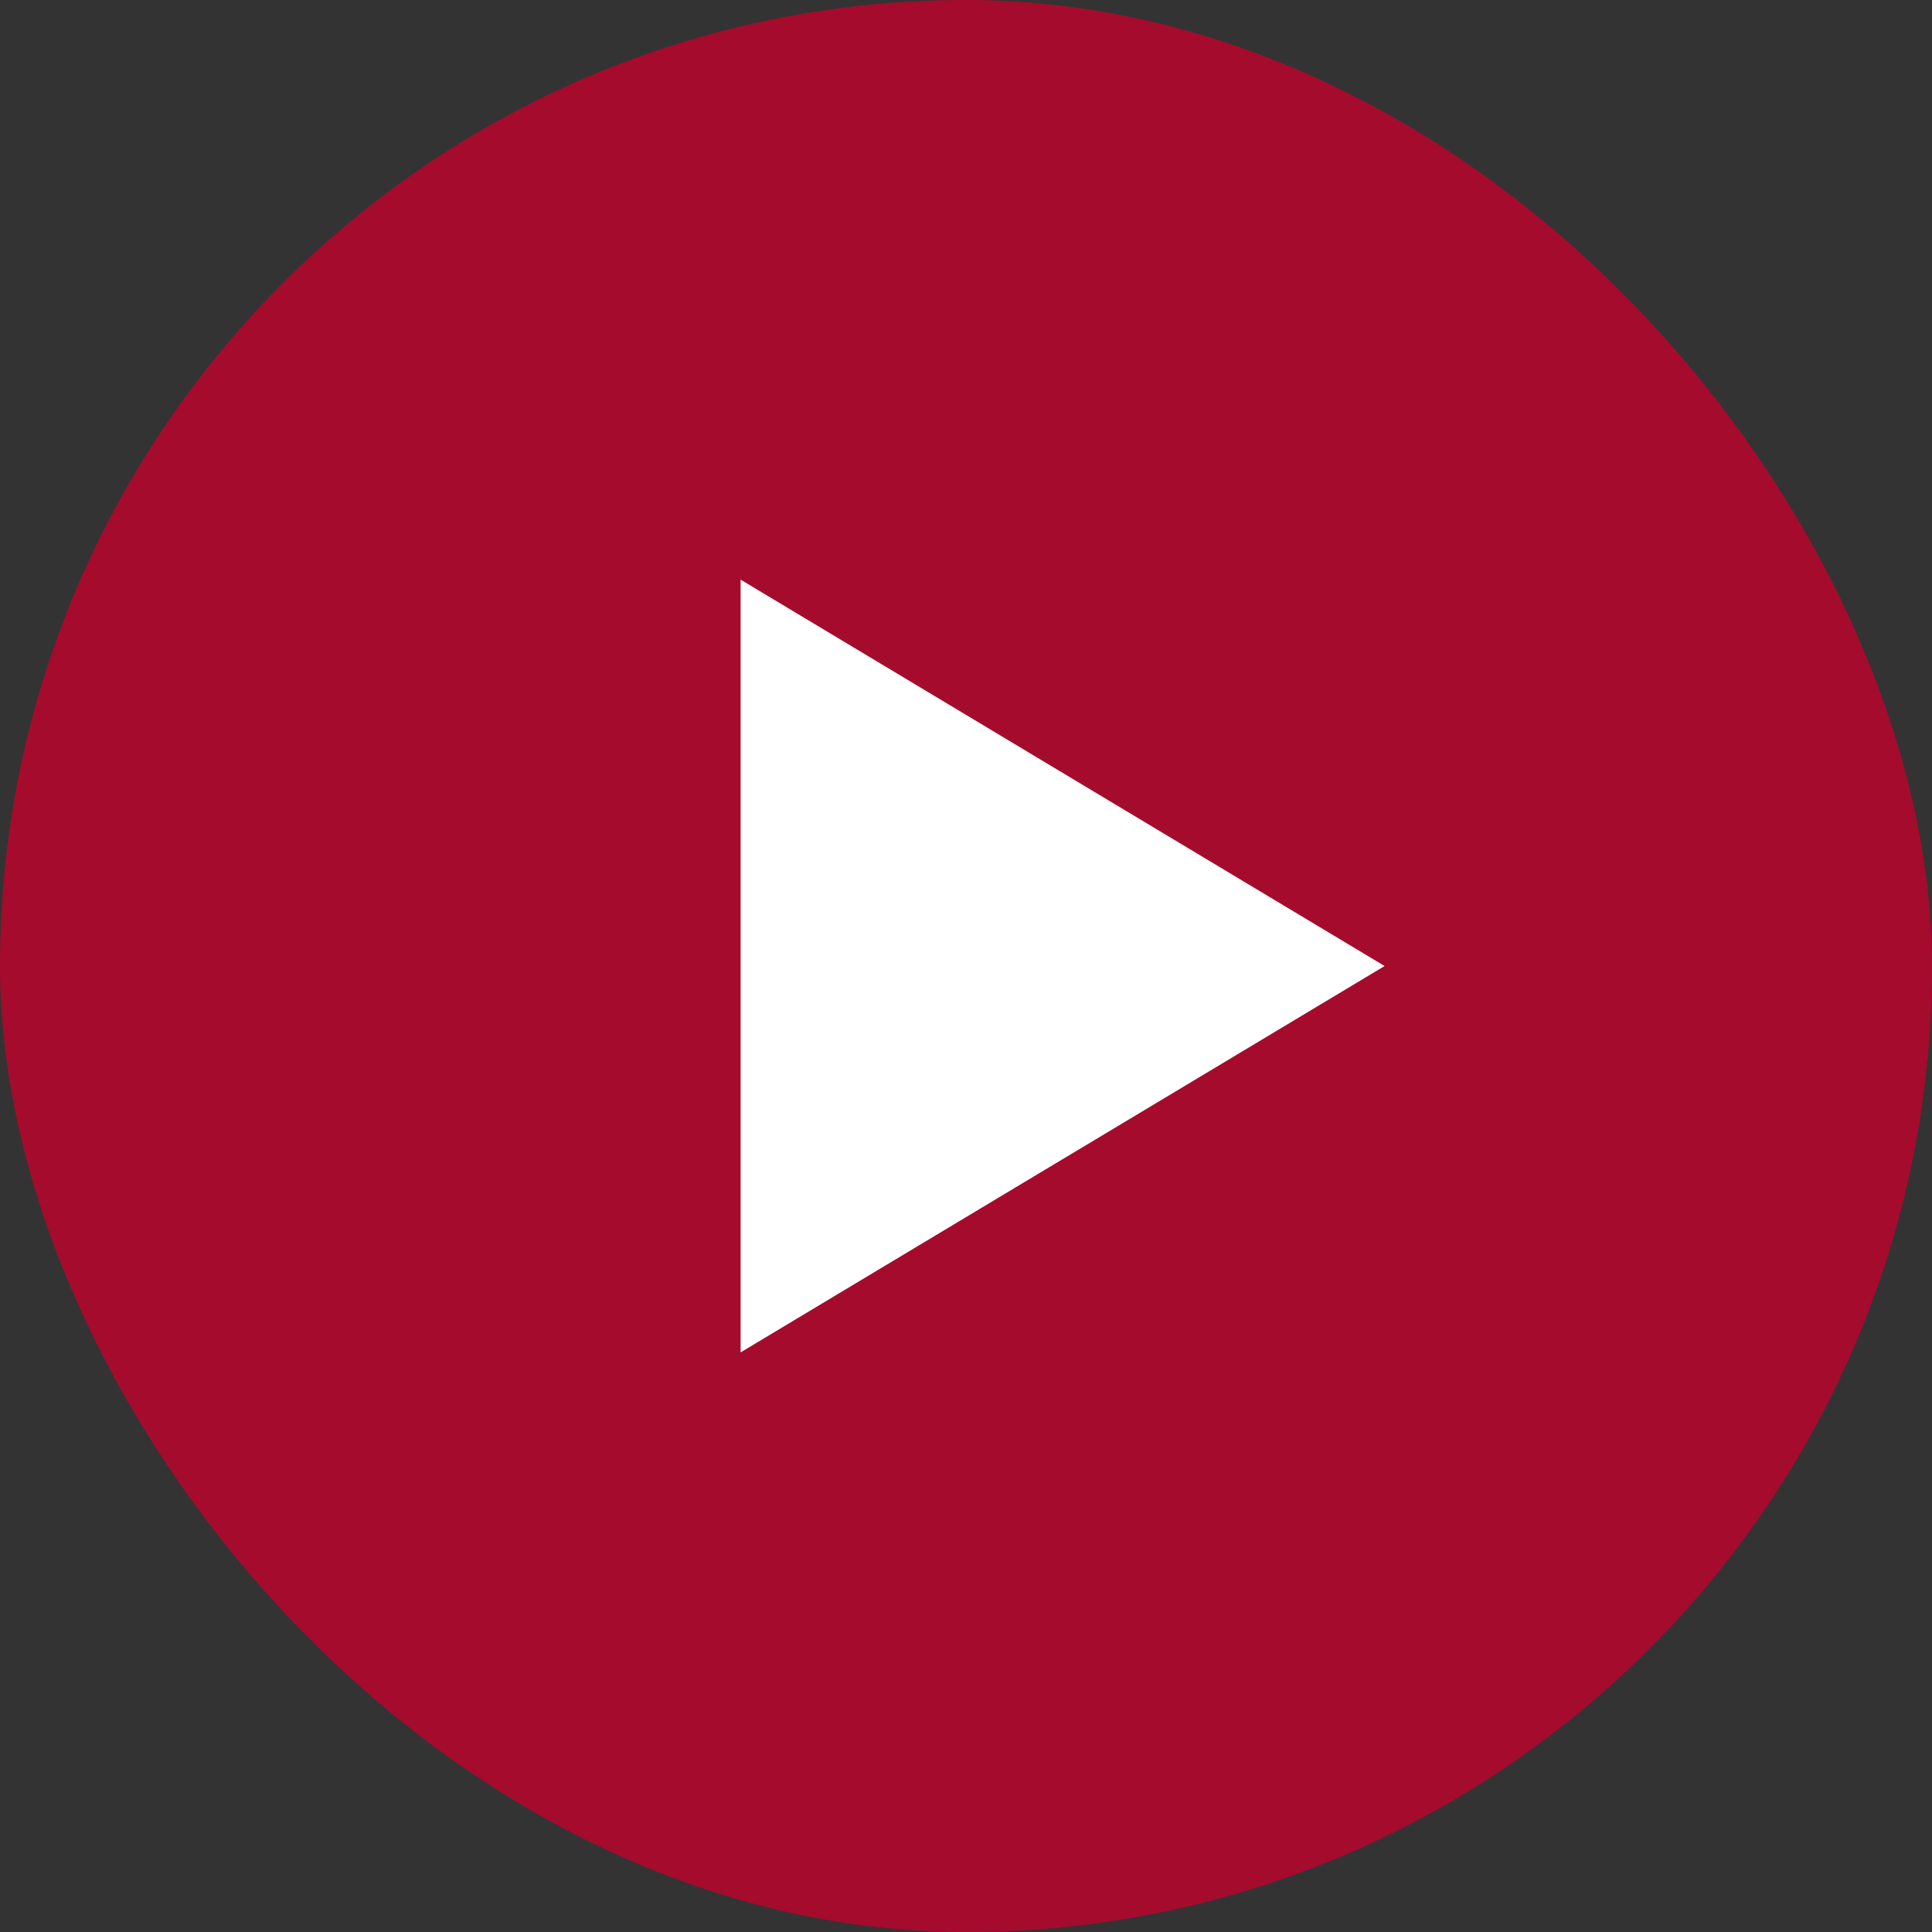
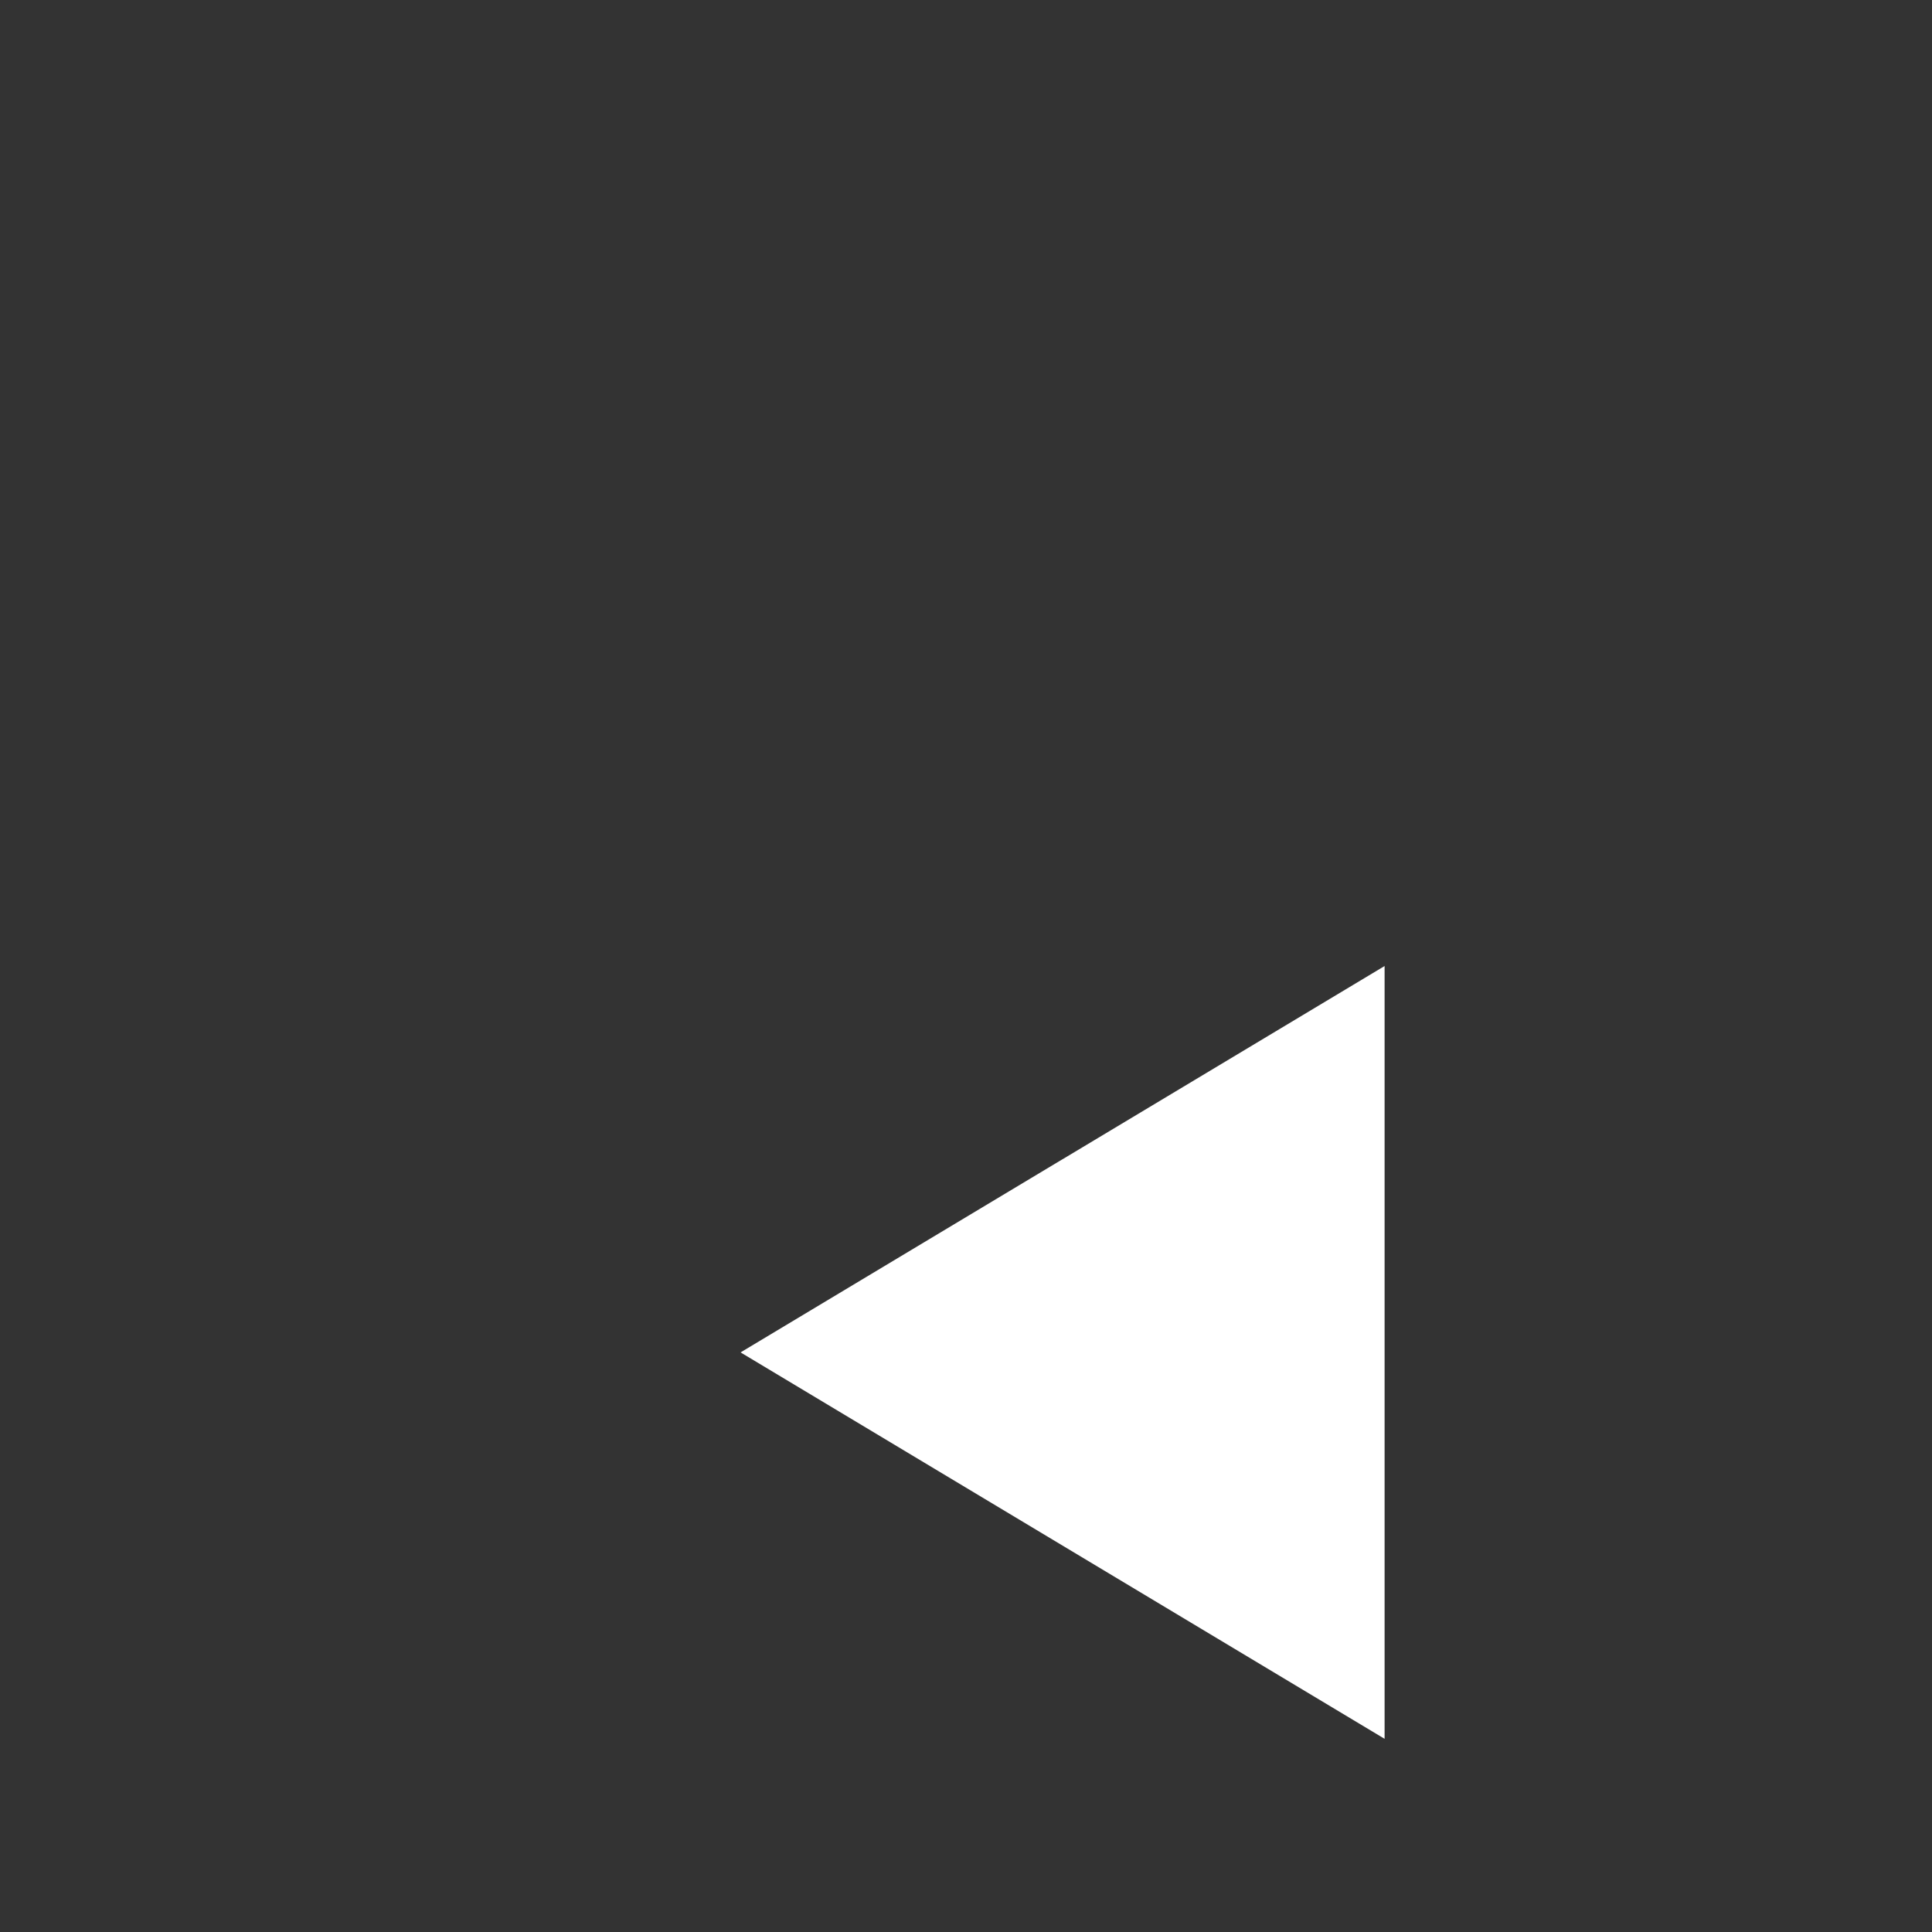
<svg xmlns="http://www.w3.org/2000/svg" width="60" height="60" fill="none">
  <rect width="100%" height="100%" fill="#333333" stroke="none" />
-   <rect width="60" height="60" fill="#C1022C" fill-opacity=".8" rx="30" />
-   <path fill="#fff" d="M43 30 23 42V18l20 12Z" />
+   <path fill="#fff" d="M43 30 23 42l20 12Z" />
</svg>